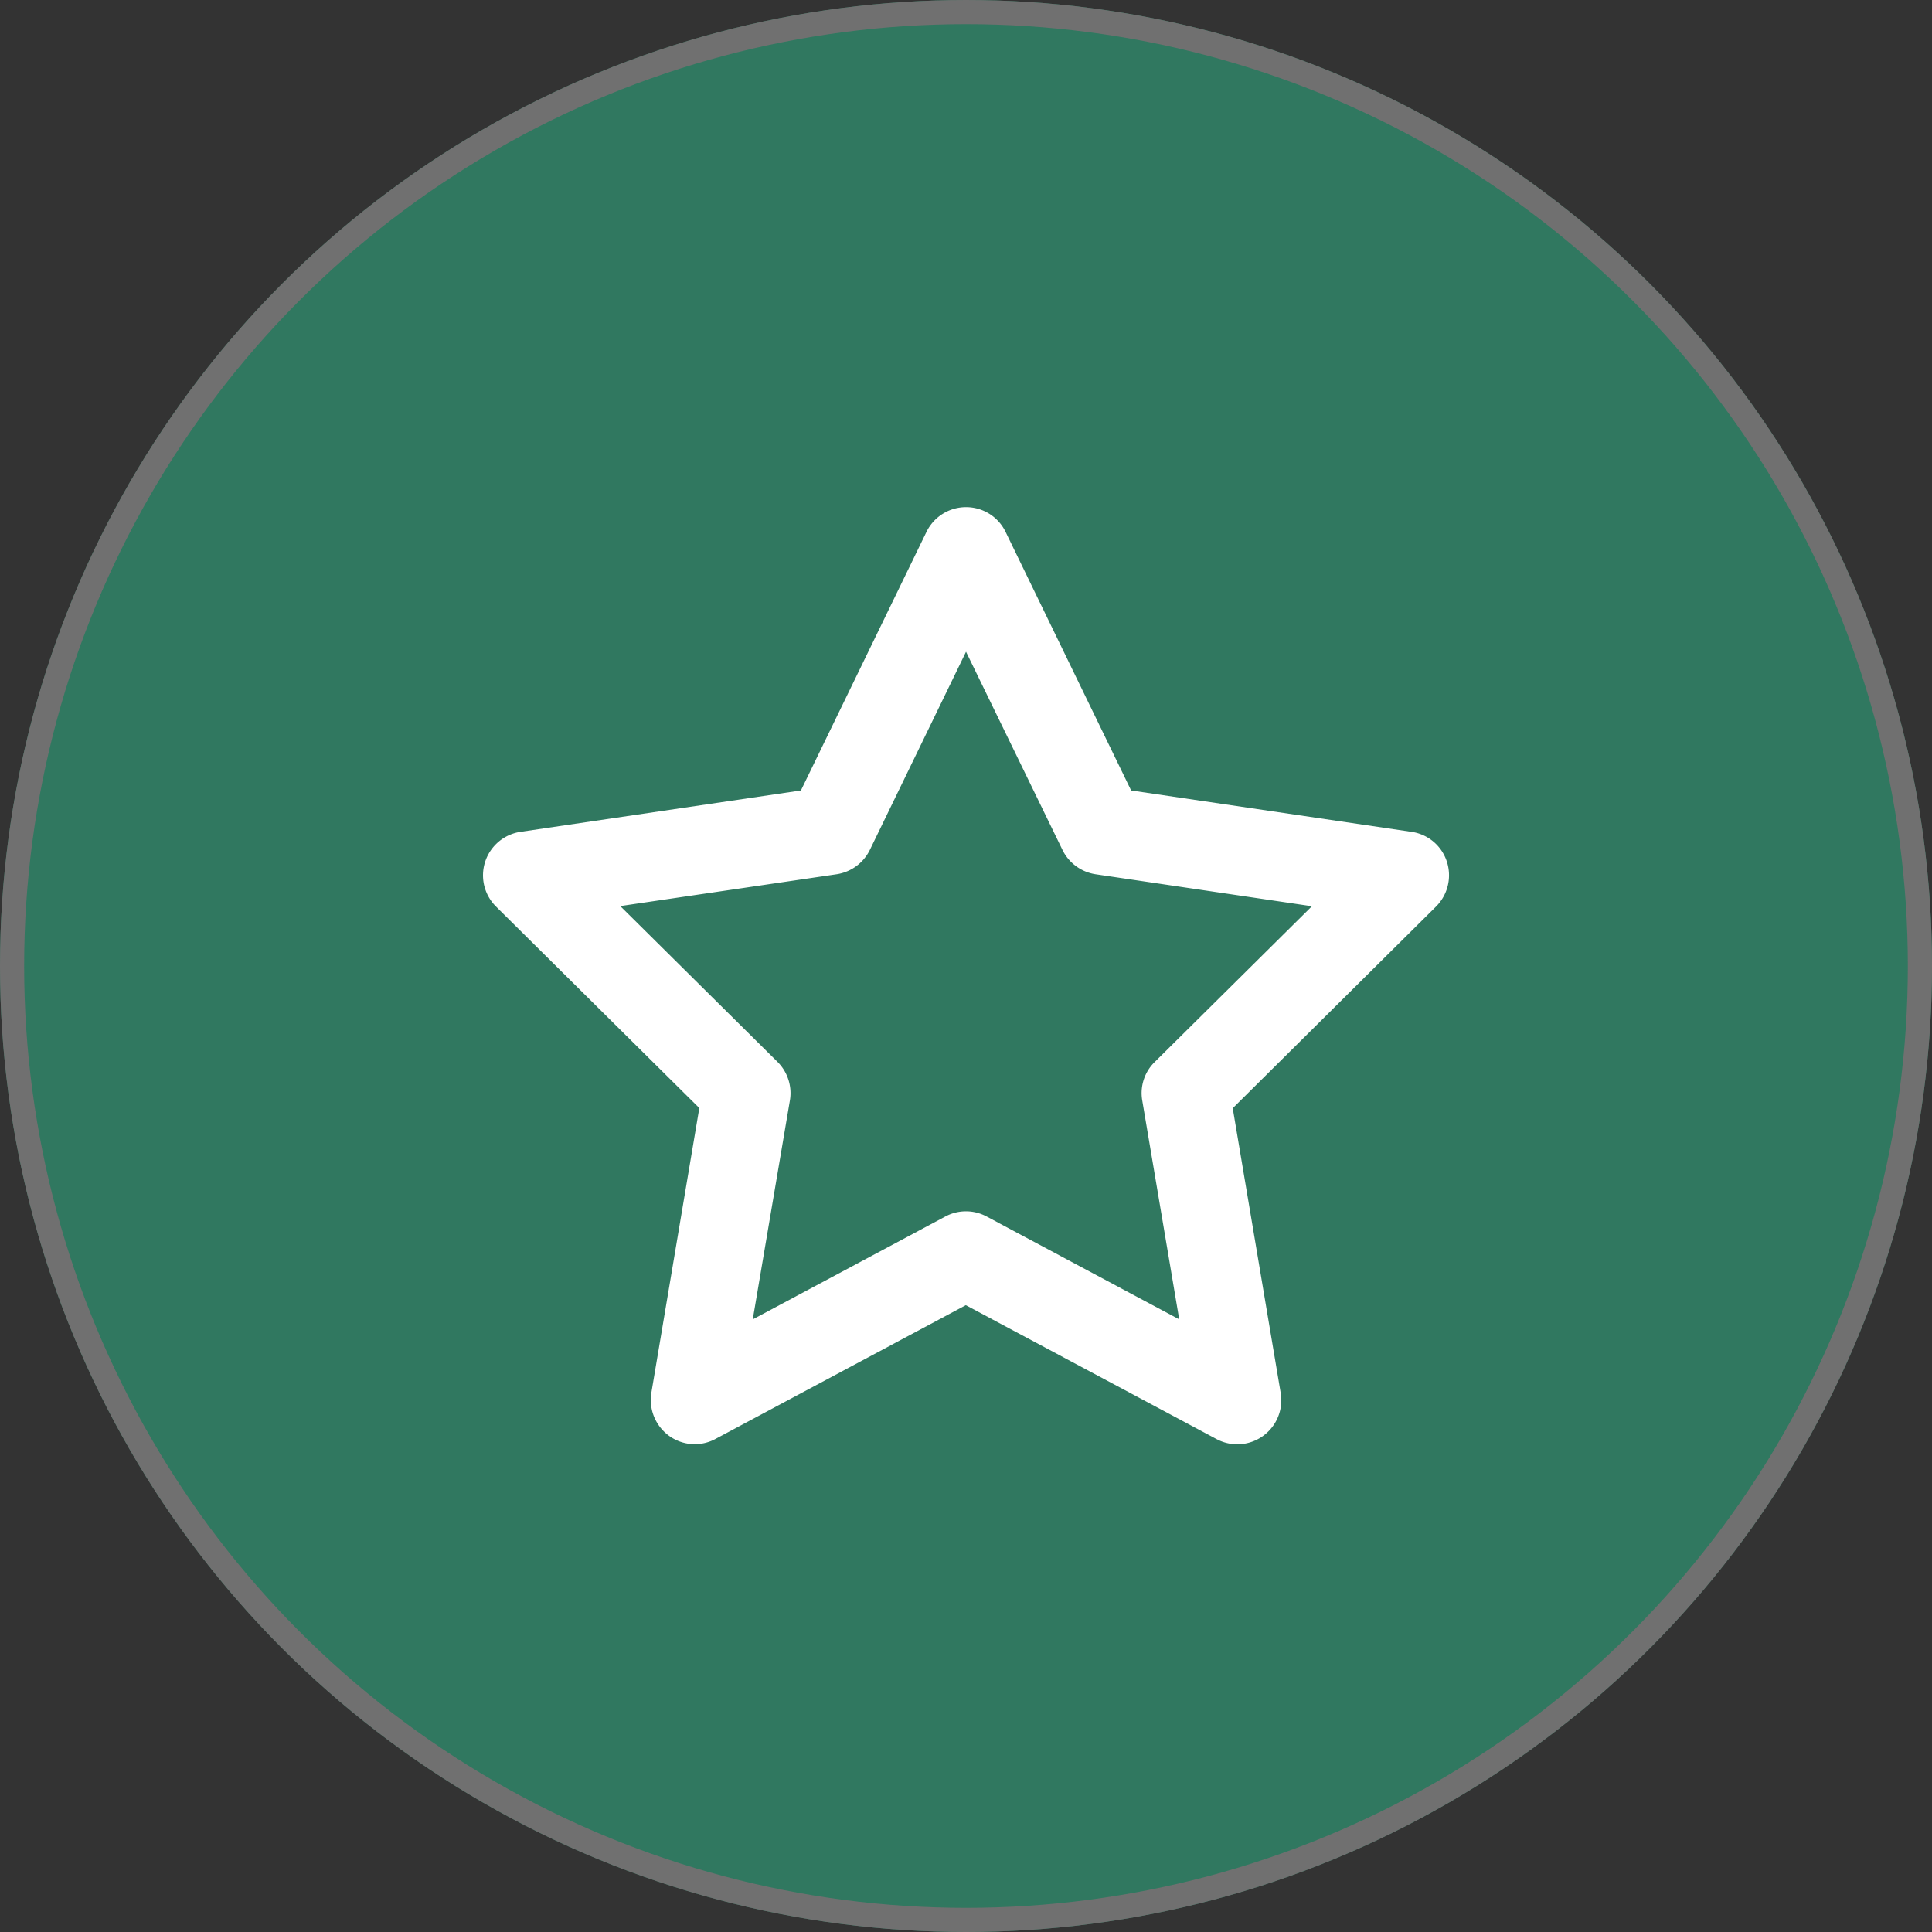
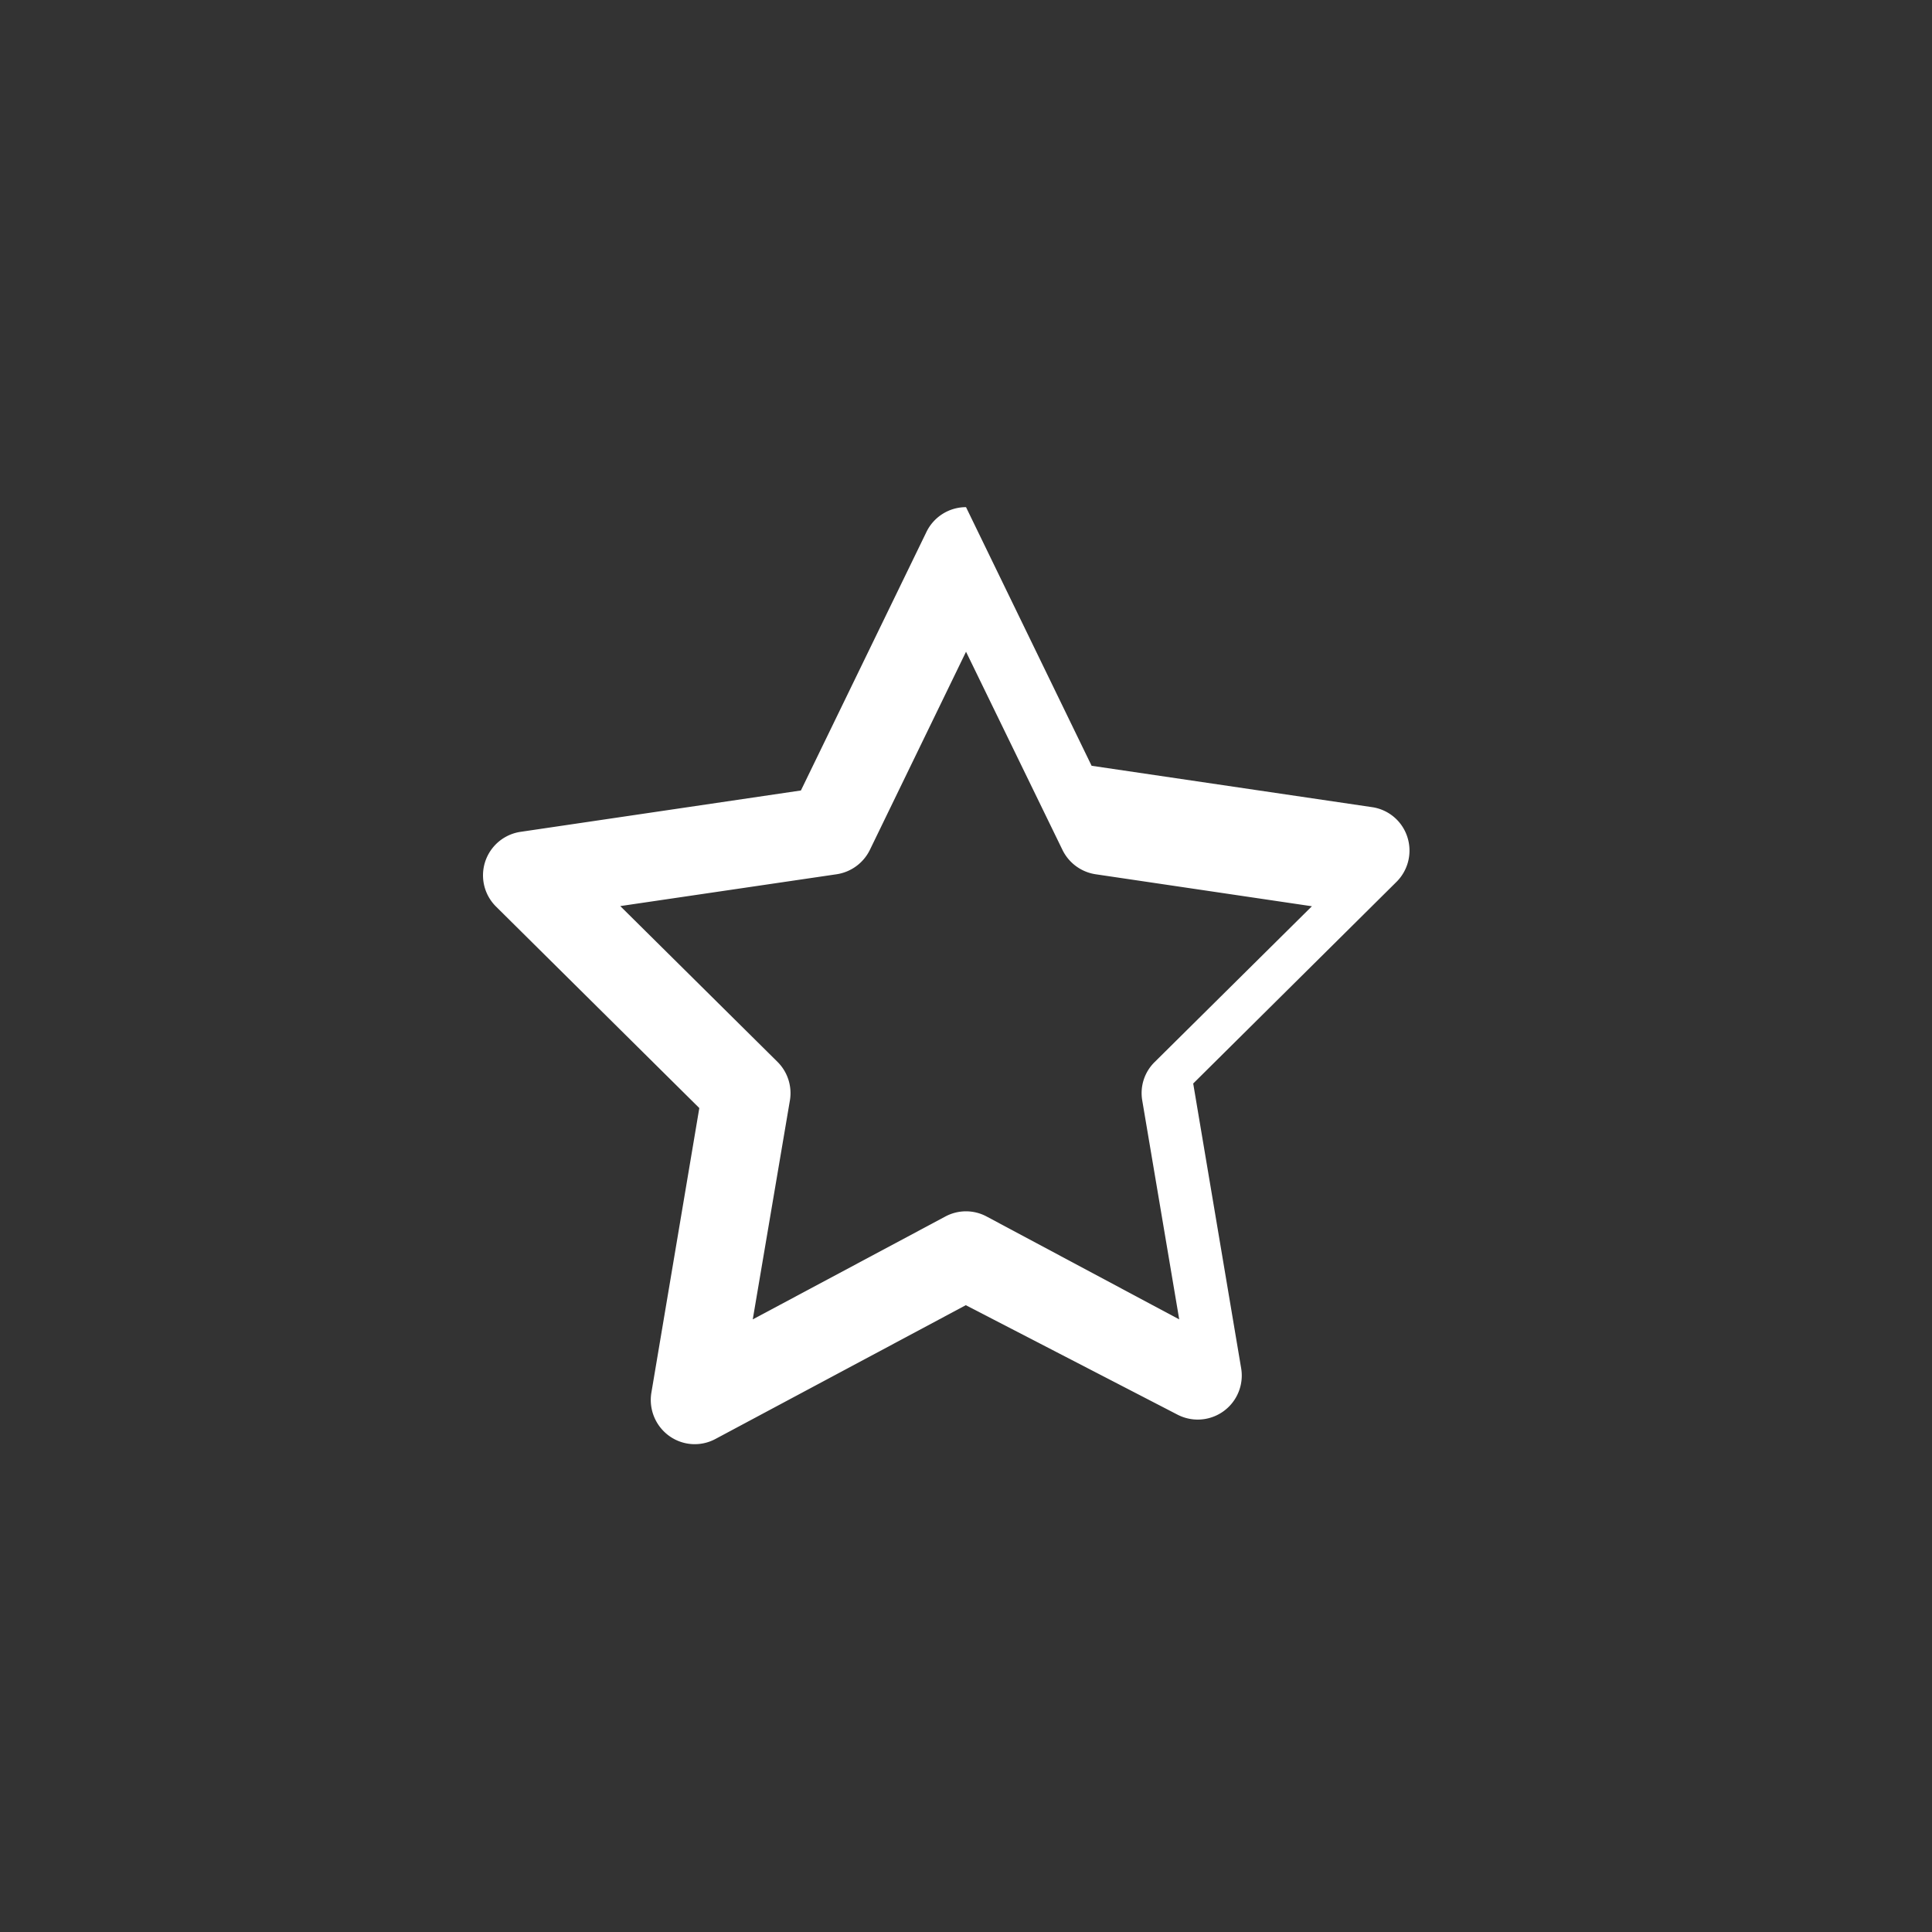
<svg xmlns="http://www.w3.org/2000/svg" width="80" height="80" viewBox="0 0 80 80">
  <rect x="0" y="0" width="80" height="80" fill="#333333" stroke="none" />
  <g id="GenericIcon01" transform="translate(-1168 -871)">
    <g id="Ellipse_4" data-name="Ellipse 4" transform="translate(1168 871)" fill="#307860" stroke="#707070" stroke-width="1">
-       <circle cx="40" cy="40" r="40" stroke="none" />
-       <circle cx="40" cy="40" r="39.5" fill="none" />
-     </g>
-     <path id="star-regular" d="M44.009,0a1.813,1.813,0,0,1,1.637,1.023l5.2,10.709,11.611,1.713a1.807,1.807,0,0,1,1.463,1.235,1.827,1.827,0,0,1-.447,1.857l-8.42,8.352,1.986,11.793a1.823,1.823,0,0,1-2.653,1.91L44,33.045l-10.368,5.54a1.809,1.809,0,0,1-1.918-.129,1.837,1.837,0,0,1-.735-1.781l1.986-11.793-8.42-8.345a1.821,1.821,0,0,1,1.016-3.092l11.611-1.713,5.2-10.709A1.821,1.821,0,0,1,44.009,0Zm0,5.987-3.979,8.2A1.836,1.836,0,0,1,38.658,15.2l-8.966,1.319,6.51,6.45a1.824,1.824,0,0,1,.515,1.592l-1.539,9.072,7.973-4.259a1.806,1.806,0,0,1,1.713,0l7.973,4.259-1.531-9.065a1.8,1.8,0,0,1,.515-1.592l6.51-6.45L49.367,15.2A1.832,1.832,0,0,1,48,14.188Z" transform="translate(1163.992 892)" fill="#fff" />
+       </g>
+     <path id="star-regular" d="M44.009,0l5.2,10.709,11.611,1.713a1.807,1.807,0,0,1,1.463,1.235,1.827,1.827,0,0,1-.447,1.857l-8.42,8.352,1.986,11.793a1.823,1.823,0,0,1-2.653,1.91L44,33.045l-10.368,5.54a1.809,1.809,0,0,1-1.918-.129,1.837,1.837,0,0,1-.735-1.781l1.986-11.793-8.42-8.345a1.821,1.821,0,0,1,1.016-3.092l11.611-1.713,5.2-10.709A1.821,1.821,0,0,1,44.009,0Zm0,5.987-3.979,8.2A1.836,1.836,0,0,1,38.658,15.2l-8.966,1.319,6.51,6.45a1.824,1.824,0,0,1,.515,1.592l-1.539,9.072,7.973-4.259a1.806,1.806,0,0,1,1.713,0l7.973,4.259-1.531-9.065a1.8,1.8,0,0,1,.515-1.592l6.51-6.45L49.367,15.2A1.832,1.832,0,0,1,48,14.188Z" transform="translate(1163.992 892)" fill="#fff" />
  </g>
</svg>